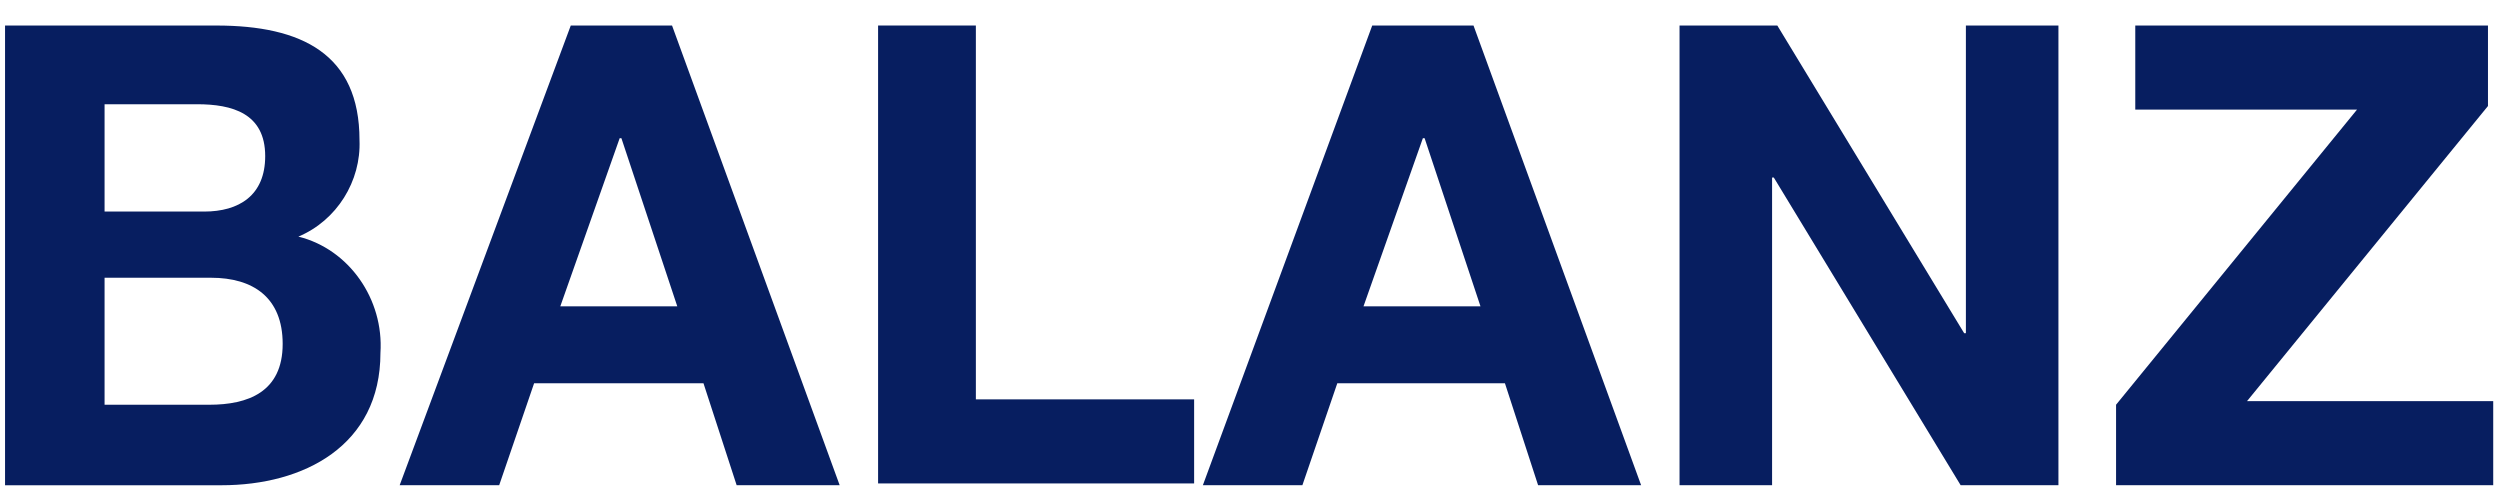
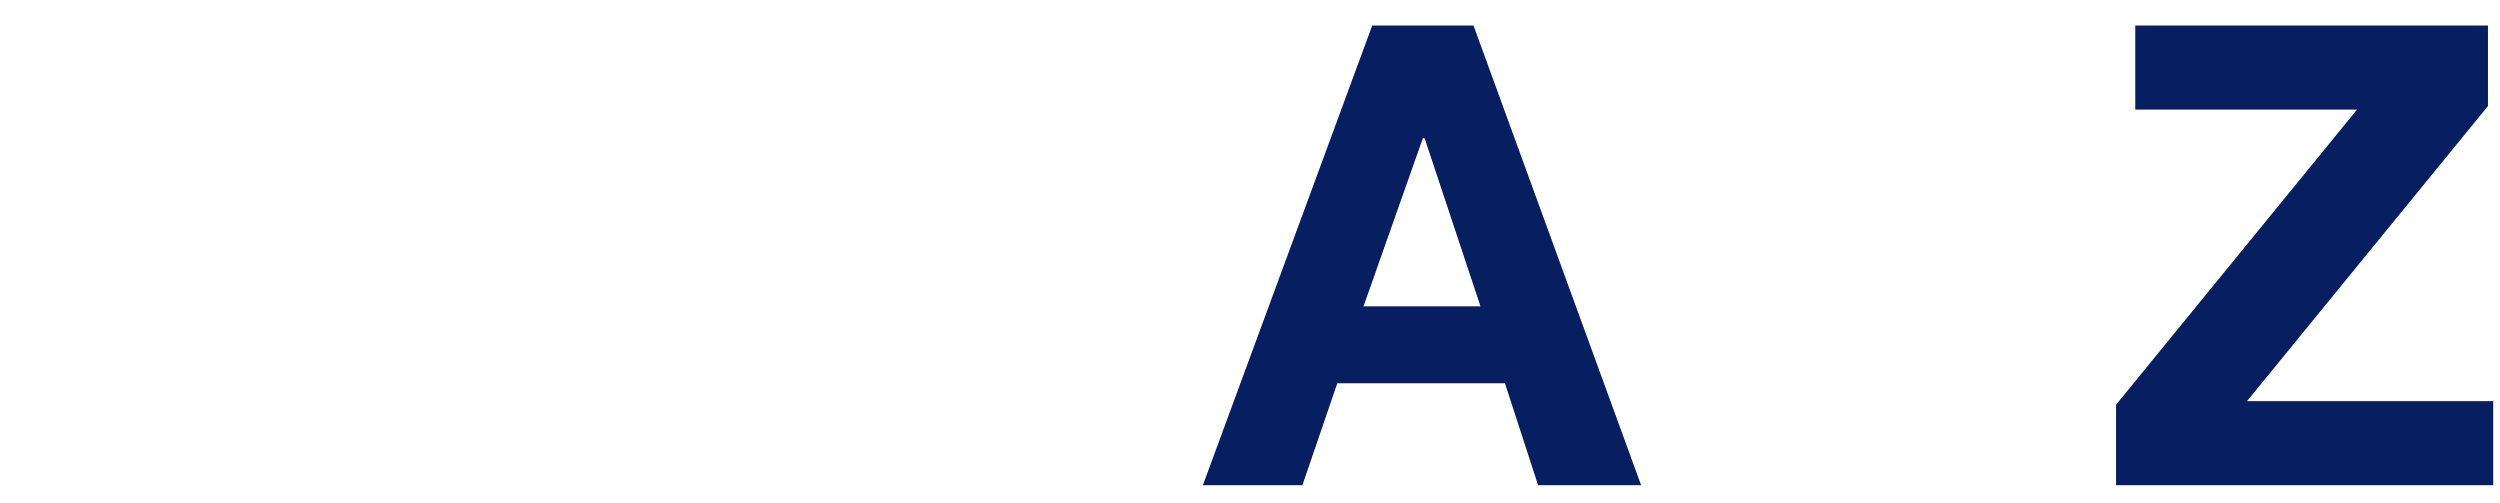
<svg xmlns="http://www.w3.org/2000/svg" width="174" height="35" viewBox="0 0 174 35" fill="none">
-   <path d="M7.278 28.17H14.569C17.243 28.17 19.674 27.299 19.674 23.937C19.674 20.701 17.608 19.331 14.691 19.331H7.278V28.17ZM7.278 14.725H14.205C16.635 14.725 18.458 13.604 18.458 10.866C18.458 7.878 16.149 7.255 13.719 7.255H7.278V14.725ZM0.351 1.777H15.056C21.01 1.777 25.021 3.769 25.021 9.745C25.142 12.608 23.441 15.347 20.767 16.468C24.292 17.339 26.722 20.825 26.479 24.56C26.479 31.034 21.132 33.773 15.42 33.773H0.351V1.777Z" fill="#071E60" />
-   <path d="M38.996 21.322H47.139L43.25 9.62H43.129L38.996 21.322ZM39.726 1.776H46.774L58.441 33.772H51.271L48.962 26.675H37.174L34.743 33.772H27.816L39.726 1.776Z" fill="#071E60" />
-   <path d="M61.115 1.776H67.92V27.796H83.111V33.647H61.115V1.776Z" fill="#071E60" />
  <path d="M94.899 21.322H103.042L99.153 9.62H99.031L94.899 21.322ZM95.507 1.776H102.556L114.222 33.772H107.052L104.743 26.675H93.076L90.646 33.772H83.719L95.507 1.776Z" fill="#071E60" />
-   <path d="M116.896 1.776H123.701L136.705 23.189H136.826V1.776H143.267V33.772H136.462L123.458 12.358H123.337V33.772H116.896V1.776Z" fill="#071E60" />
  <path d="M147.278 28.169L164.049 7.628H148.615V1.776H173.163V7.379L156.392 27.92H173.528V33.772H147.278V28.169Z" fill="#071E60" />
</svg>